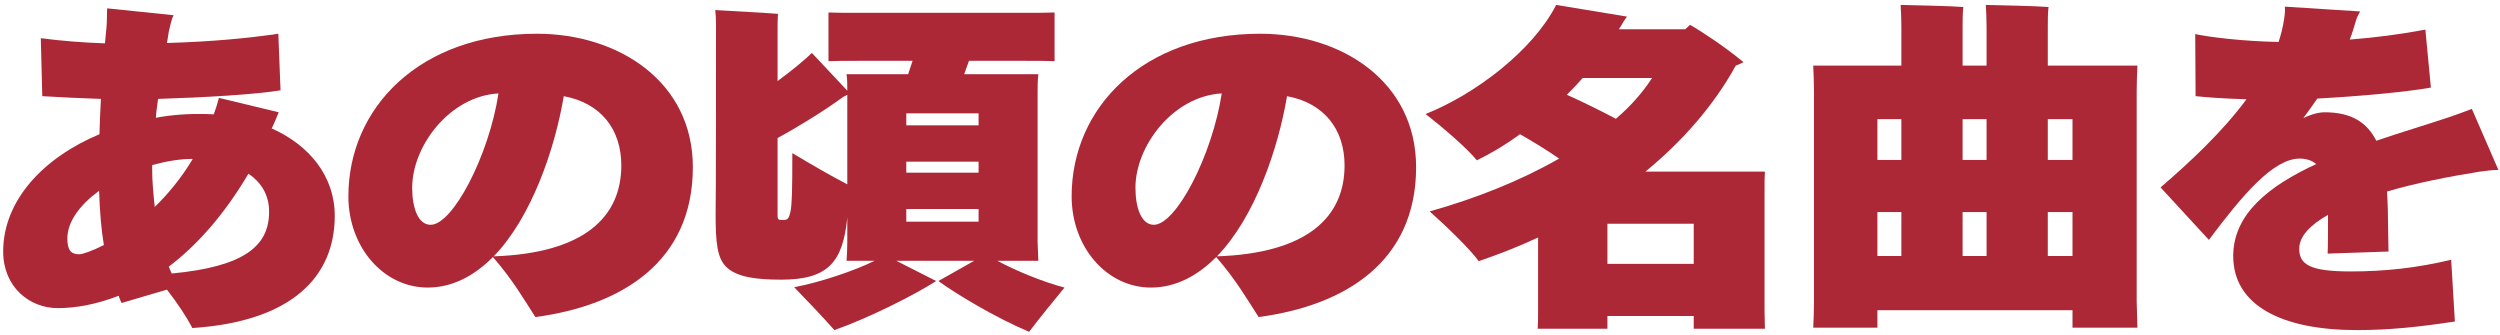
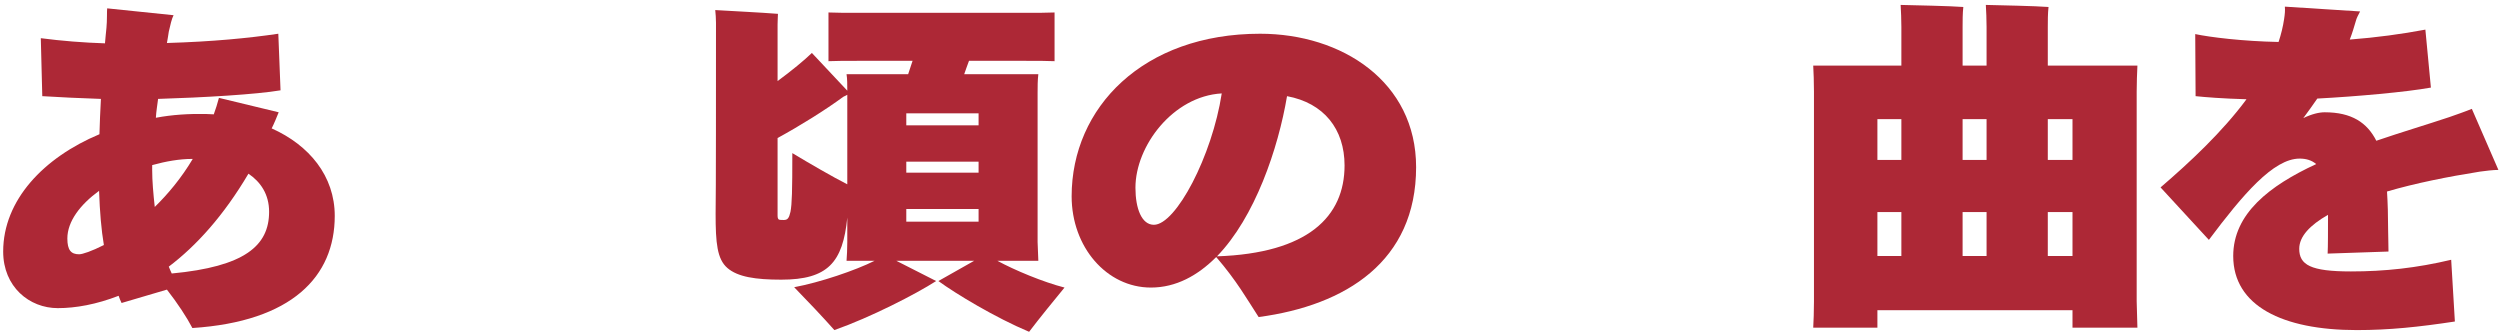
<svg xmlns="http://www.w3.org/2000/svg" width="261" height="35" viewBox="0 0 261 35" fill="none">
  <path d="M260.833 17.738C260.294 17.738 259.408 17.846 258.907 17.917C255.519 18.454 252.131 19.135 249.204 19.994C249.281 21.212 249.32 22.573 249.32 24.005C249.32 24.685 249.358 25.258 249.358 26.261L243.005 26.476C243.044 25.867 243.044 23.826 243.044 22.429C241.157 23.504 240.04 24.685 240.04 25.974C240.04 27.657 241.234 28.338 245.431 28.338C248.973 28.338 252.285 27.98 255.904 27.12L256.289 33.566C252.516 34.139 249.435 34.461 246.047 34.461C238.269 34.461 233.148 31.919 233.148 26.726C233.148 22.322 236.921 19.386 241.811 17.13C241.311 16.7 240.695 16.557 240.079 16.557C237.345 16.557 234.149 20.317 230.607 25.043L225.562 19.565C228.566 16.986 231.993 13.799 234.534 10.362C231.993 10.29 230.26 10.147 229.22 10.039L229.182 3.558C230.684 3.88 234.149 4.31 237.884 4.381C238.154 3.558 238.346 2.77 238.462 1.982C238.539 1.481 238.577 1.087 238.539 0.693L246.393 1.194C246.201 1.553 246.008 1.946 245.97 2.125C245.777 2.77 245.585 3.45 245.315 4.131C248.088 3.916 250.744 3.558 253.209 3.092L253.786 9.144C251.207 9.61 246.008 10.075 241.927 10.29C241.465 10.97 240.964 11.651 240.464 12.331C241.349 11.901 242.119 11.722 242.697 11.722C245.508 11.722 247.125 12.797 248.088 14.694C250.706 13.799 253.363 13.011 255.712 12.224C256.52 11.937 257.367 11.651 258.06 11.364L260.833 17.738Z" fill="#AD2836" />
  <path d="M223.069 9.574V31.453L223.146 34.211H216.369V32.384H196.001V34.211H189.301C189.339 33.53 189.378 32.492 189.378 31.489V9.574C189.378 8.571 189.339 7.569 189.301 6.852H198.503V2.806C198.503 2.161 198.465 1.015 198.426 0.514C199.813 0.55 203.624 0.622 204.972 0.729C204.895 1.374 204.895 2.197 204.895 2.806V6.852H207.398V2.806C207.398 2.161 207.359 1.015 207.321 0.514C208.707 0.55 212.519 0.622 213.867 0.729C213.79 1.374 213.79 2.197 213.79 2.806V6.852H223.146C223.108 7.748 223.069 8.607 223.069 9.574ZM198.503 12.439H196.001V16.7H198.503V12.439ZM207.398 12.439H204.895V16.7H207.398V12.439ZM216.369 12.439H213.79V16.7H216.369V12.439ZM196.001 26.727H198.503V22.143H196.001V26.727ZM204.895 26.727H207.398V22.143H204.895V26.727ZM213.79 26.727H216.369V22.143H213.79V26.727Z" fill="#AD2836" />
-   <path d="M184.218 19.851V32.384L184.256 34.318H176.825V32.993H167.815V34.318H160.537C160.576 33.817 160.576 33.101 160.576 32.42V24.793C158.574 25.724 156.494 26.547 154.377 27.264C153.453 25.974 150.911 23.54 149.256 22.071C154.107 20.711 158.766 18.849 162.771 16.557C161.539 15.697 160.075 14.802 158.689 14.014C157.226 15.088 155.724 15.984 154.184 16.736C153.106 15.411 150.488 13.191 148.832 11.902C153.992 9.86 160.037 5.277 162.463 0.514L169.856 1.732L169.509 2.233C169.355 2.519 169.201 2.77 169.008 3.057H175.939L176.44 2.591C177.749 3.343 180.175 4.955 182.023 6.494C181.792 6.602 181.522 6.745 181.214 6.852C178.943 10.97 175.708 14.695 171.781 17.918H184.256C184.218 18.526 184.218 19.135 184.218 19.851ZM163.579 9.896C165.196 10.612 167.006 11.508 168.7 12.403C170.241 11.078 171.511 9.646 172.474 8.142H165.235C164.696 8.75 164.157 9.323 163.579 9.896ZM167.815 27.55H176.825V23.36H167.815V27.55Z" fill="#AD2836" />
  <path d="M131.555 3.522C140.103 3.522 147.842 8.535 147.842 17.452C147.842 27.264 140.526 31.883 131.401 33.1C130.169 31.203 129.129 29.34 126.973 26.834C125.047 28.767 122.776 30.021 120.157 30.021C115.537 30.021 111.879 25.795 111.879 20.496C111.879 11.221 119.349 3.522 131.555 3.522ZM120.465 23.468C122.776 23.468 126.549 16.27 127.55 9.753C122.468 10.039 118.54 15.232 118.54 19.6C118.54 21.785 119.195 23.468 120.465 23.468ZM127.05 26.762C136.56 26.44 140.372 22.608 140.372 17.273C140.372 13.477 138.216 10.755 134.366 10.039C133.441 15.518 131.016 22.68 127.05 26.762Z" fill="#AD2836" />
  <path d="M104.128 27.228C105.899 28.195 108.902 29.448 111.136 30.021C110.135 31.238 108.44 33.315 107.439 34.64C103.935 33.172 99.777 30.666 97.967 29.34L101.702 27.228H93.578L97.736 29.34C95.618 30.701 90.882 33.136 87.109 34.461C86.069 33.279 84.106 31.203 82.912 29.985C85.607 29.484 89.304 28.23 91.306 27.228H88.379C88.418 26.726 88.457 25.939 88.457 25.258V22.716C87.995 27.407 86.416 29.197 81.564 29.197C78.869 29.197 77.021 28.911 75.942 27.98C74.864 27.049 74.71 25.366 74.71 22.322C74.749 20.71 74.749 7.64 74.749 2.376C74.749 1.982 74.71 1.373 74.672 1.051C76.443 1.159 79.408 1.302 81.218 1.445C81.218 1.66 81.179 2.09 81.179 2.555V8.464C82.642 7.389 83.99 6.279 84.76 5.527L88.457 9.466C88.457 8.858 88.457 8.213 88.379 7.748H94.81L95.272 6.351H89.496C88.302 6.351 87.301 6.351 86.493 6.387V1.302C87.263 1.338 88.302 1.338 89.496 1.338H107.093C108.286 1.338 109.326 1.338 110.096 1.302V6.387C109.326 6.351 108.286 6.351 107.093 6.351H101.163C101.009 6.781 100.816 7.282 100.662 7.748H108.402C108.325 8.392 108.325 9.037 108.325 9.717V25.258L108.402 27.228H104.128ZM82.719 15.984C84.375 16.986 87.032 18.526 88.457 19.242V9.896L88.033 10.111C86.185 11.472 83.489 13.155 81.179 14.408V22.537C81.179 22.787 81.256 22.895 81.333 22.931C81.449 22.966 81.564 22.966 81.834 22.966C82.219 22.966 82.373 22.787 82.527 22.107C82.681 21.283 82.719 19.994 82.719 15.984ZM102.164 13.083V11.83H94.617V13.083H102.164ZM102.164 18.025V16.879H94.617V18.025H102.164ZM94.617 21.821V23.145H102.164V21.821H94.617Z" fill="#AD2836" />
-   <path d="M56.047 3.522C64.595 3.522 72.334 8.535 72.334 17.452C72.334 27.264 65.019 31.883 55.893 33.1C54.661 31.203 53.621 29.34 51.465 26.834C49.54 28.767 47.268 30.021 44.65 30.021C40.029 30.021 36.371 25.795 36.371 20.496C36.371 11.221 43.841 3.522 56.047 3.522ZM44.958 23.468C47.268 23.468 51.041 16.27 52.042 9.753C46.96 10.039 43.032 15.232 43.032 19.6C43.032 21.785 43.687 23.468 44.958 23.468ZM51.542 26.762C61.053 26.44 64.865 22.608 64.865 17.273C64.865 13.477 62.708 10.755 58.858 10.039C57.934 15.518 55.508 22.68 51.542 26.762Z" fill="#AD2836" />
  <path d="M28.363 13.405C32.291 15.16 34.948 18.383 34.948 22.537C34.948 28.875 30.481 33.566 20.085 34.246C19.507 33.136 18.545 31.668 17.428 30.236L12.692 31.632C12.576 31.382 12.461 31.131 12.384 30.88C10.074 31.776 7.917 32.169 6.031 32.169C3.066 32.169 0.332 29.949 0.332 26.261C0.332 20.889 4.568 16.449 10.382 14.014C10.42 12.868 10.459 11.615 10.536 10.326C8.302 10.254 6.185 10.147 4.414 10.039L4.26 3.987C6.454 4.274 8.726 4.453 10.959 4.525C10.998 3.952 11.075 3.379 11.113 2.913C11.19 2.197 11.152 1.051 11.19 0.872L18.121 1.588C17.929 1.946 17.775 2.627 17.621 3.307C17.582 3.629 17.505 4.023 17.428 4.489C22.203 4.346 25.899 3.987 29.056 3.522L29.288 9.43C26.746 9.86 21.24 10.182 16.504 10.326C16.427 10.97 16.311 11.615 16.273 12.295C17.967 11.973 19.738 11.866 21.509 11.901C21.779 11.901 22.049 11.937 22.318 11.937C22.511 11.4 22.703 10.827 22.857 10.218L29.095 11.722C28.864 12.295 28.633 12.868 28.363 13.405ZM20.046 16.592C18.737 16.592 17.312 16.843 15.888 17.237V17.774C15.888 18.884 16.003 20.209 16.157 21.606C17.544 20.245 18.93 18.598 20.123 16.592H20.046ZM17.929 28.553C25.552 27.836 28.094 25.652 28.094 22.107C28.094 20.281 27.208 18.992 25.938 18.132C23.358 22.501 20.508 25.652 17.621 27.836C17.736 28.087 17.813 28.338 17.929 28.553ZM8.264 26.547C8.611 26.547 9.573 26.225 10.844 25.581C10.574 23.969 10.42 22.143 10.343 19.923C8.379 21.355 7.032 23.11 7.032 24.9C7.032 26.118 7.417 26.547 8.264 26.547Z" fill="#AD2836" />
</svg>